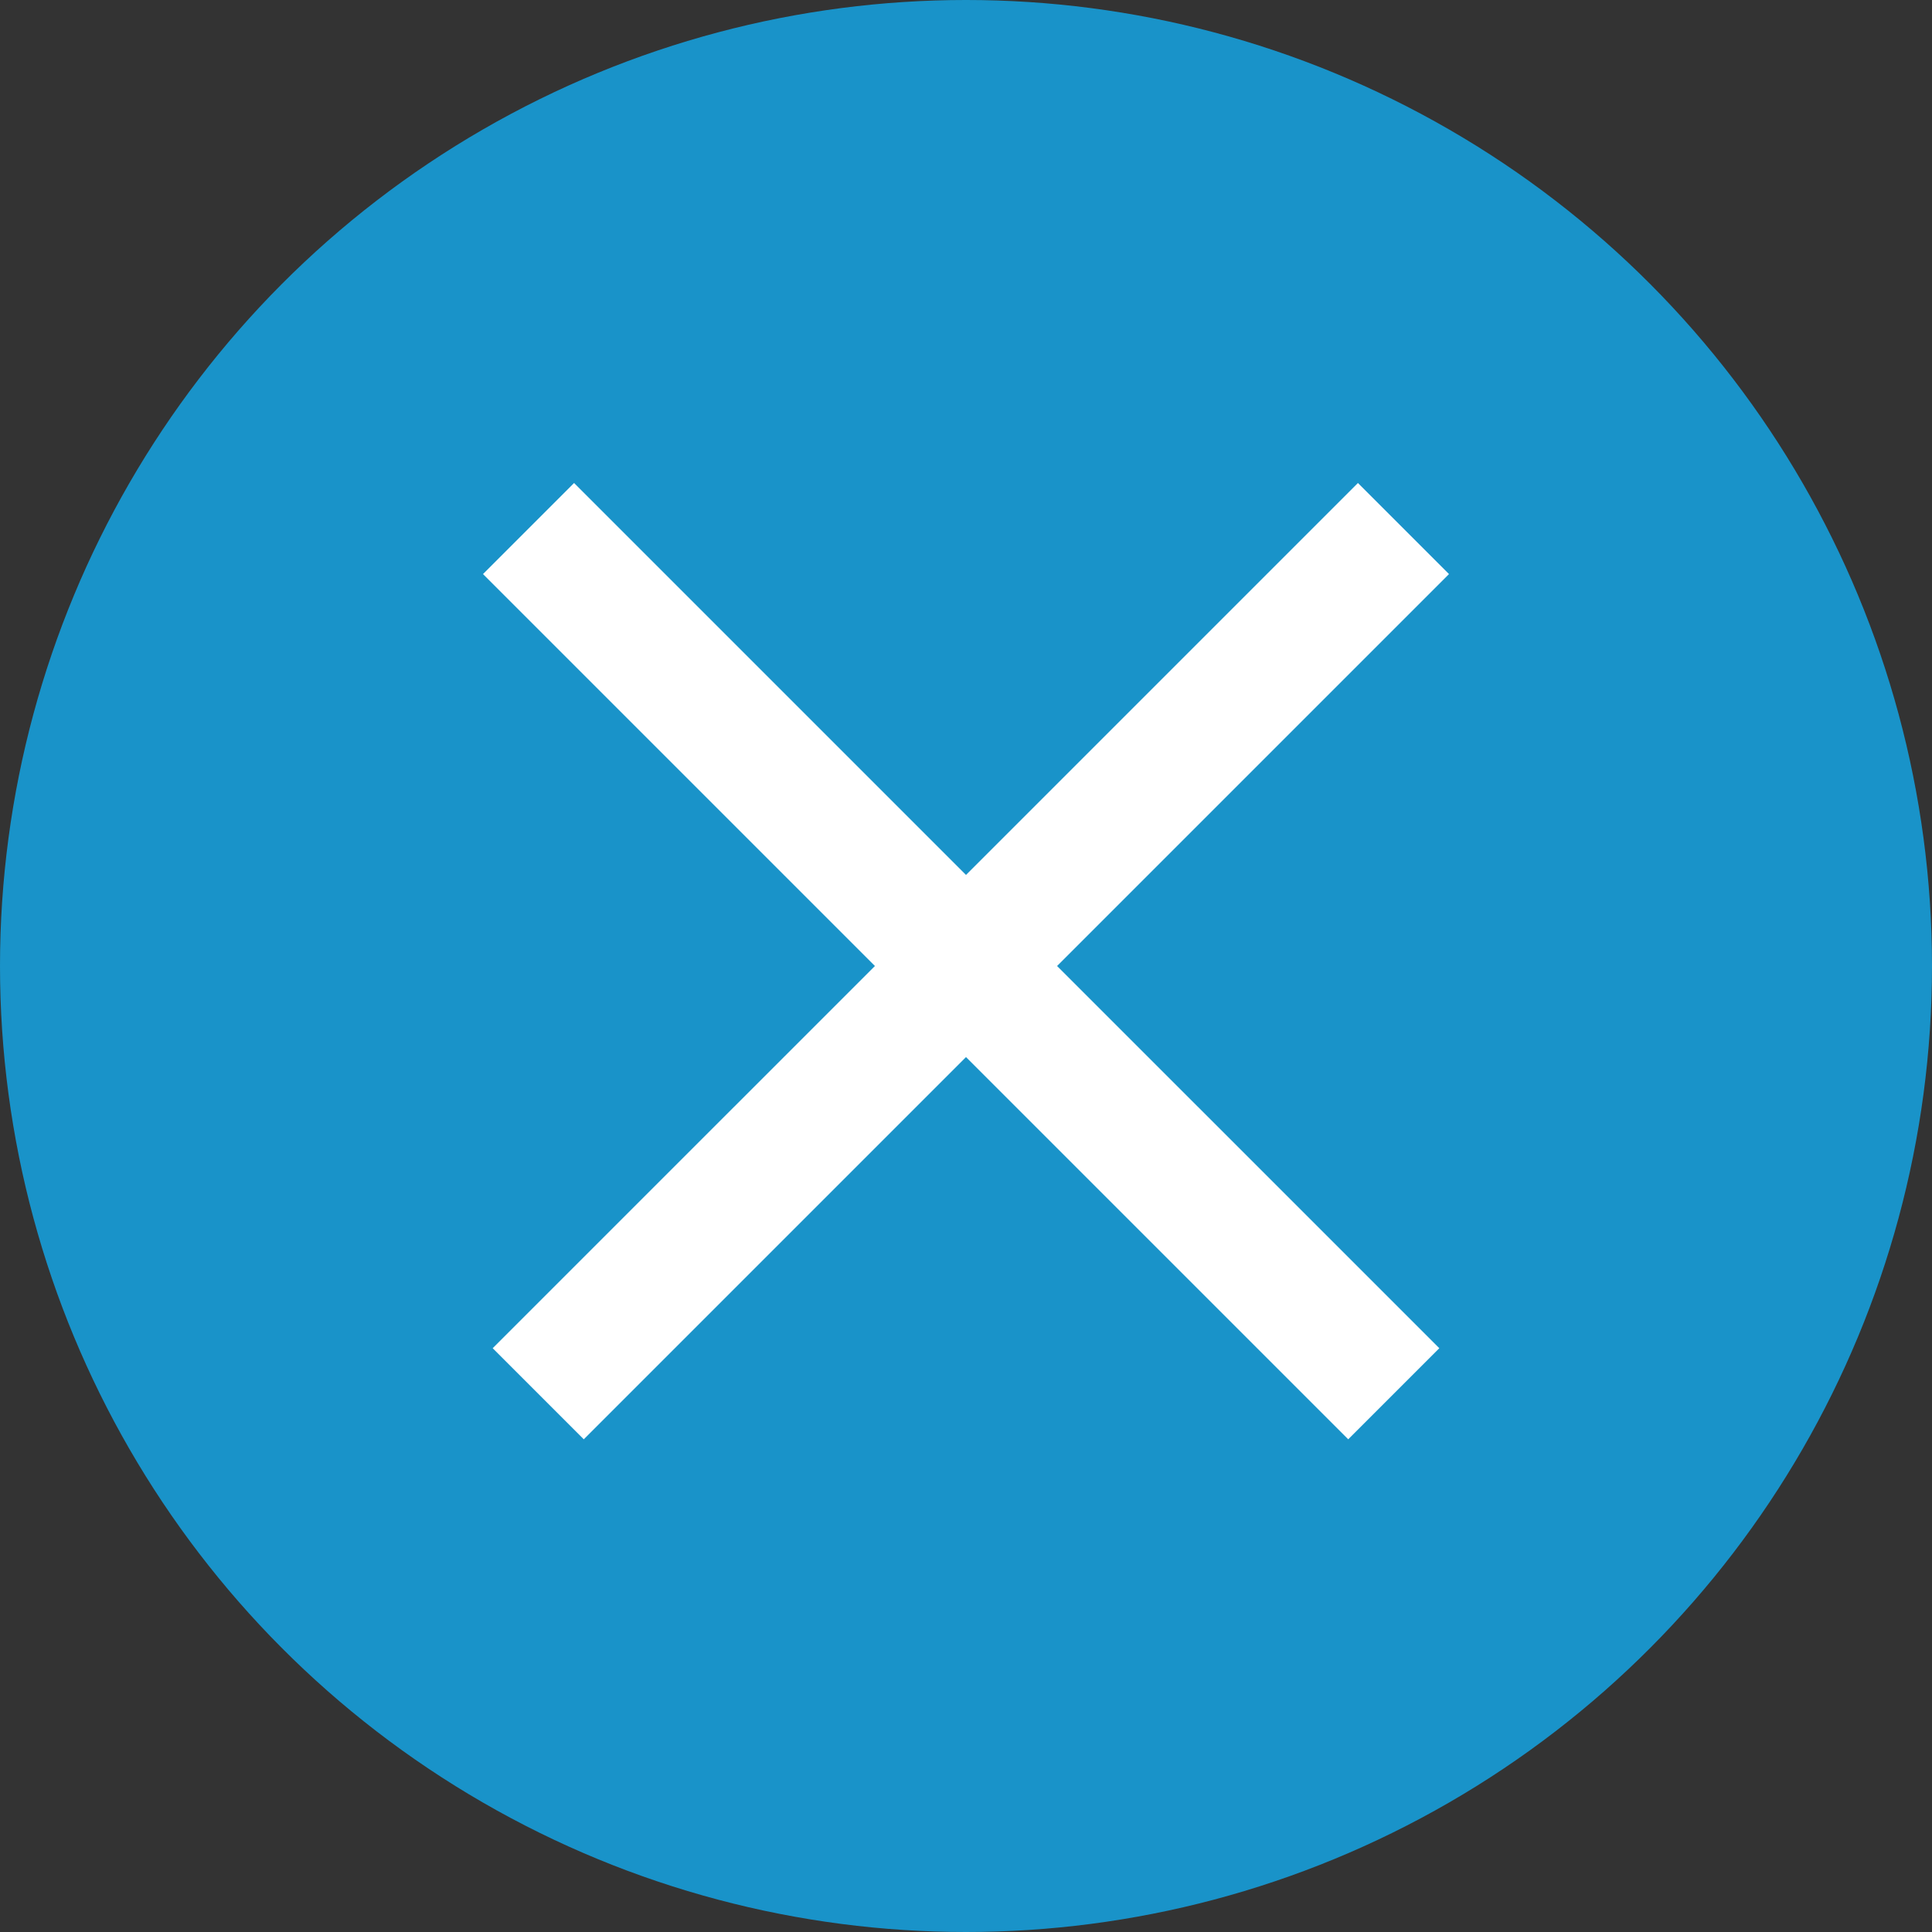
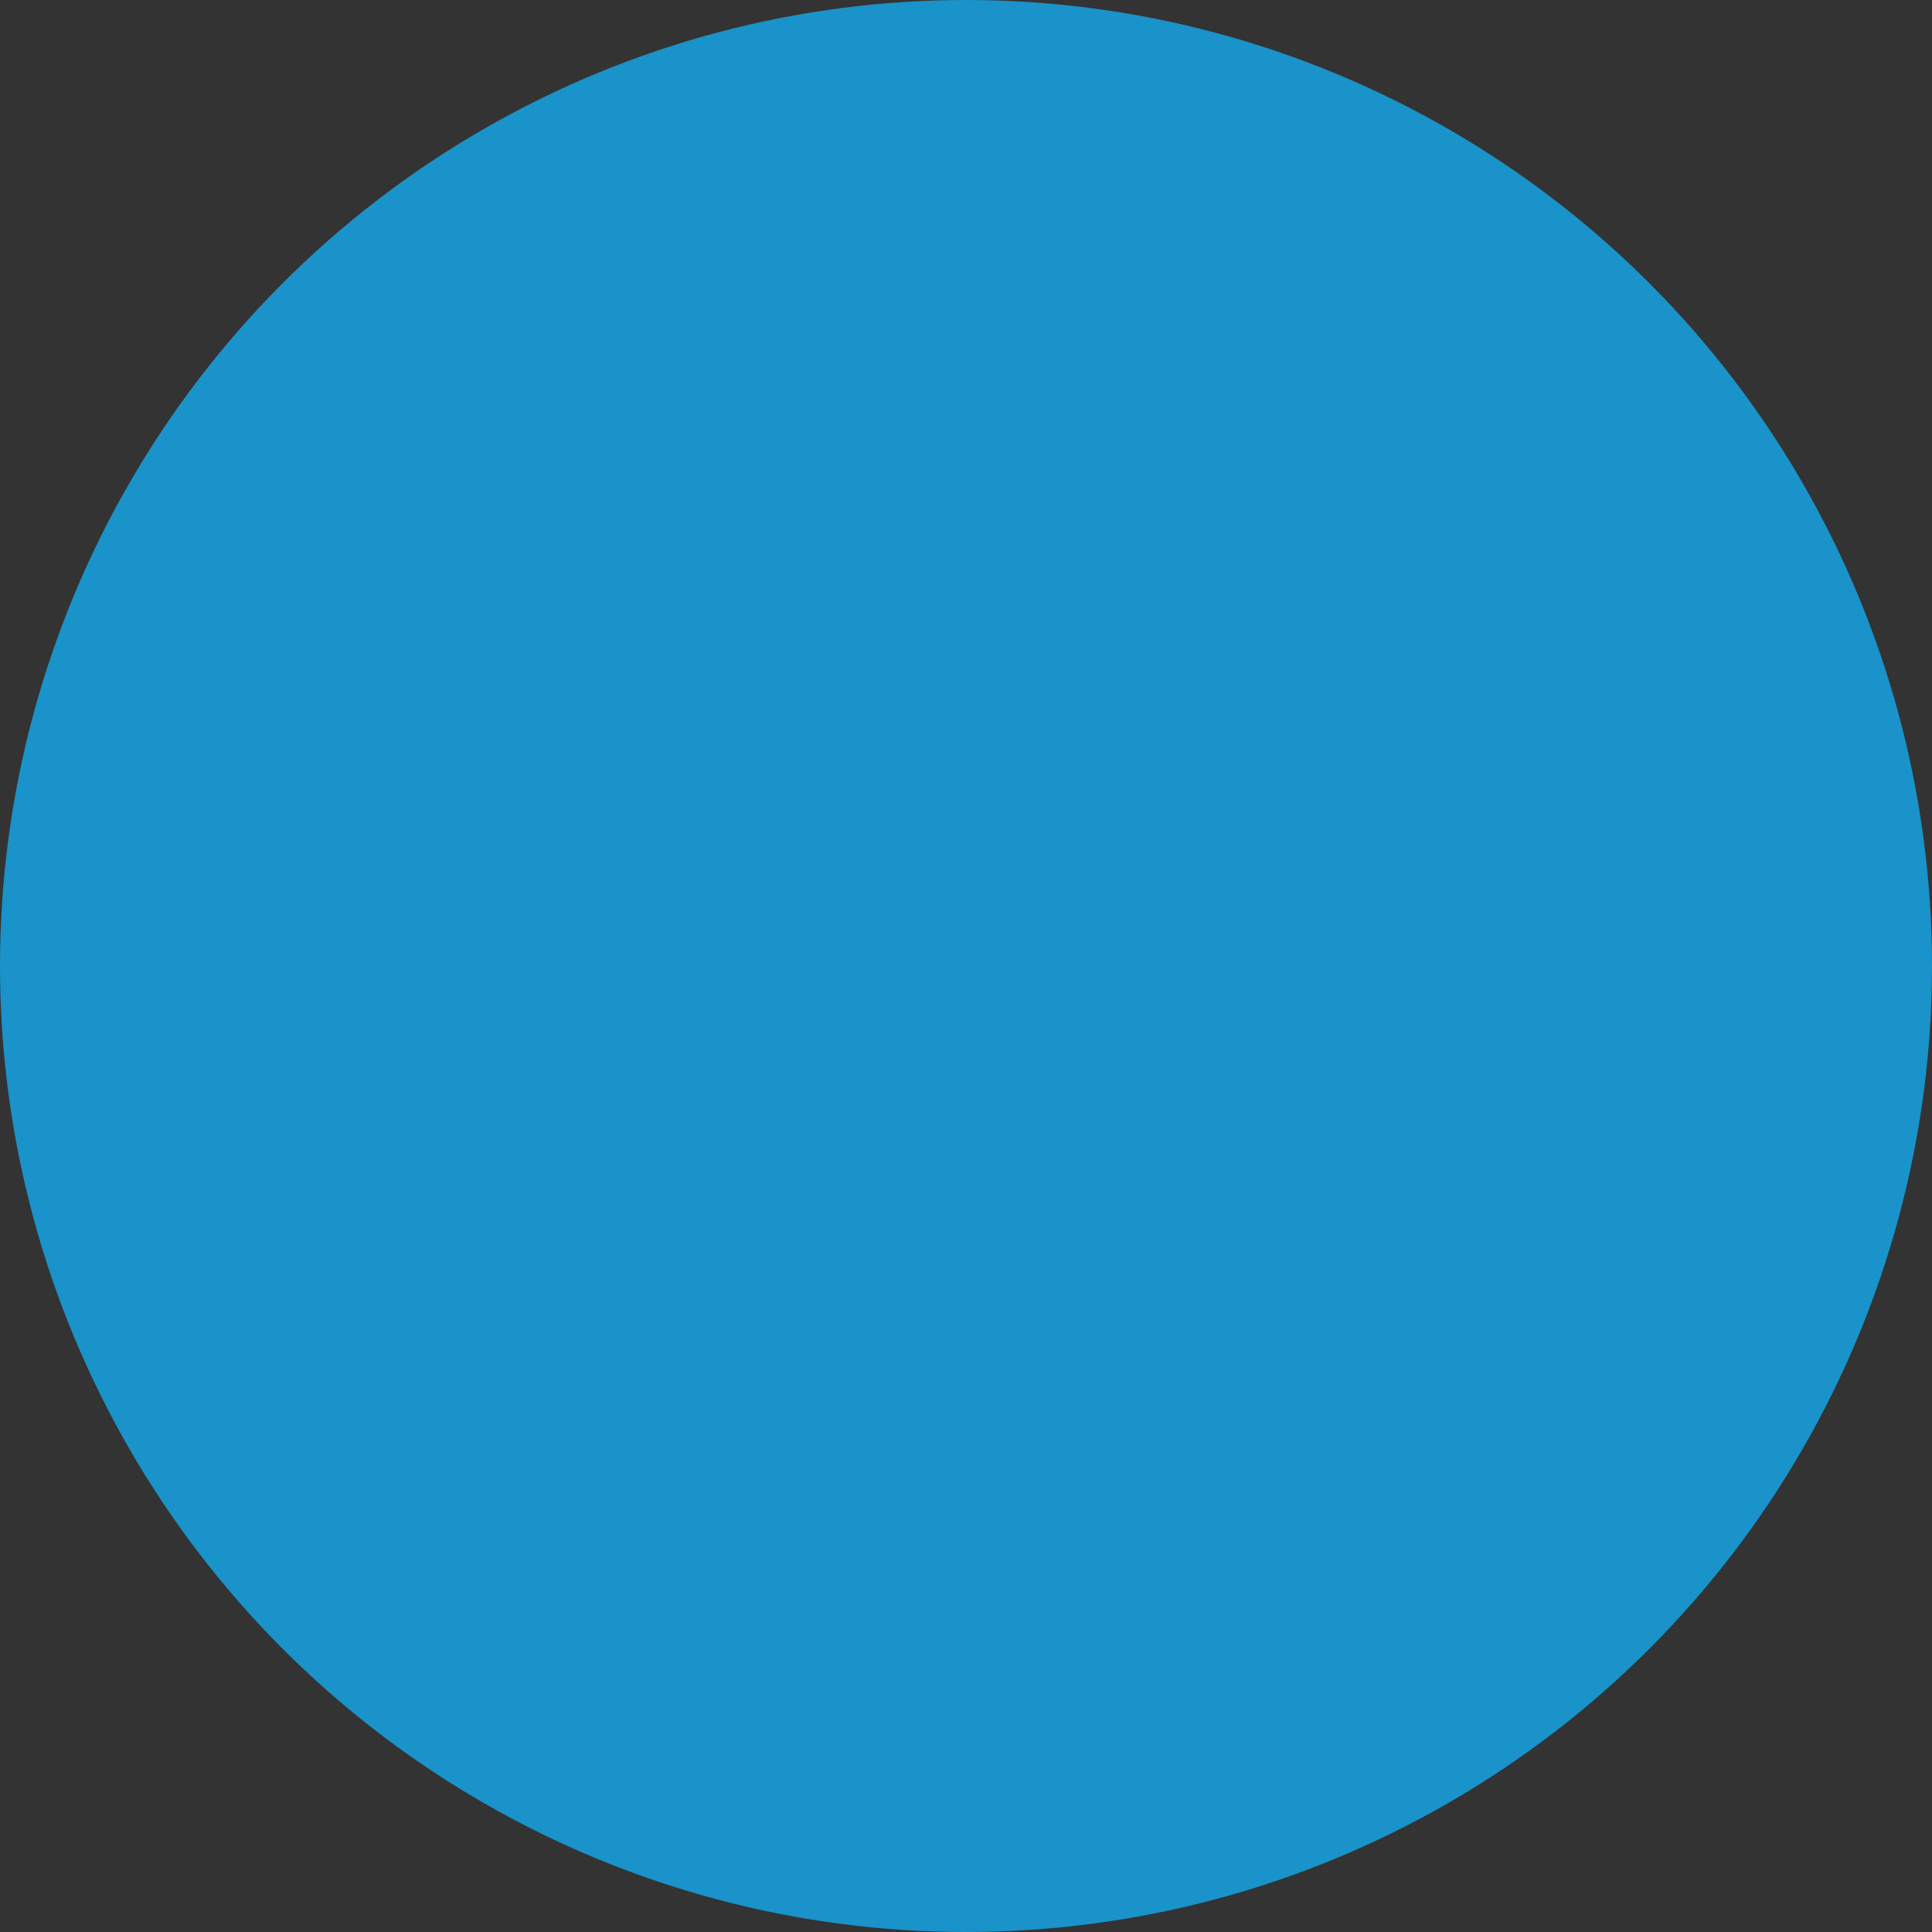
<svg xmlns="http://www.w3.org/2000/svg" width="48" height="48" viewBox="0 0 48 48" fill="none">
  <rect x="0" y="0" width="48" height="48" fill="#333333" stroke="none" />
  <circle cx="24" cy="24" r="24" fill="#1993C9" />
-   <path d="M36 14.263L26.263 24L35.759 33.496L33.496 35.759L24 26.263L14.504 35.759L12.241 33.496L21.737 24L12 14.263L14.263 12L24 21.737L33.737 12L36 14.263Z" fill="white" />
</svg>